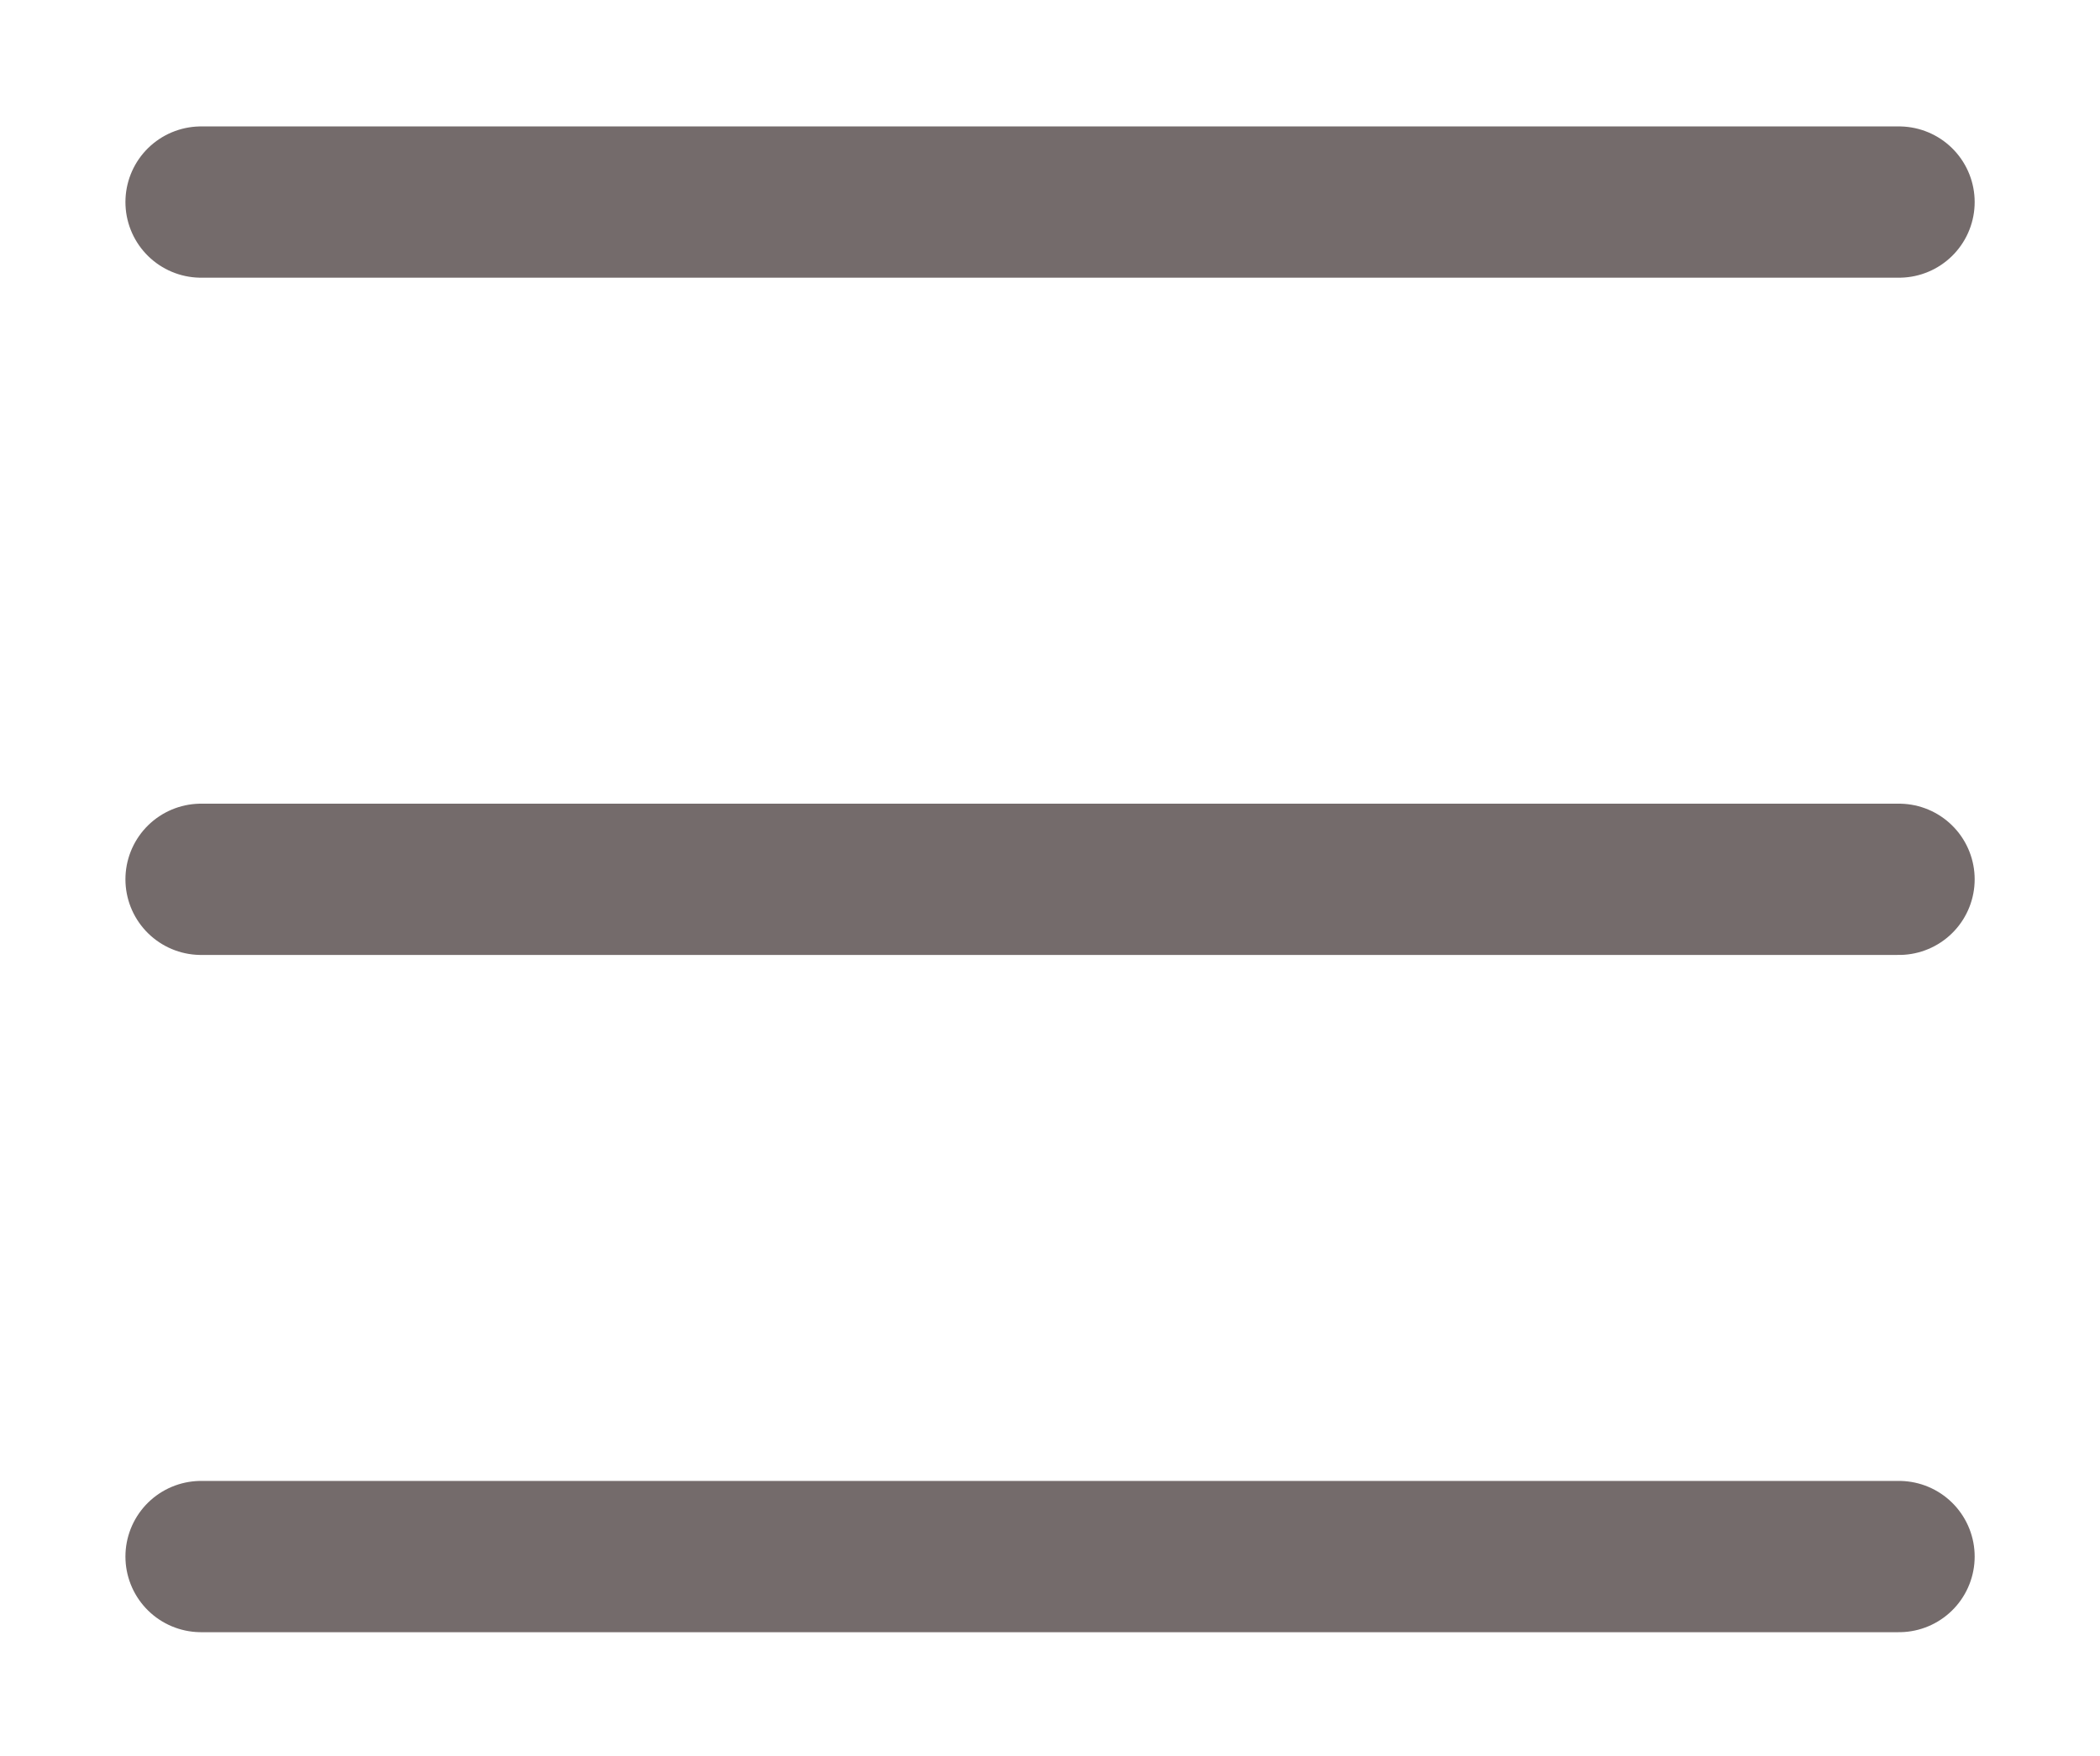
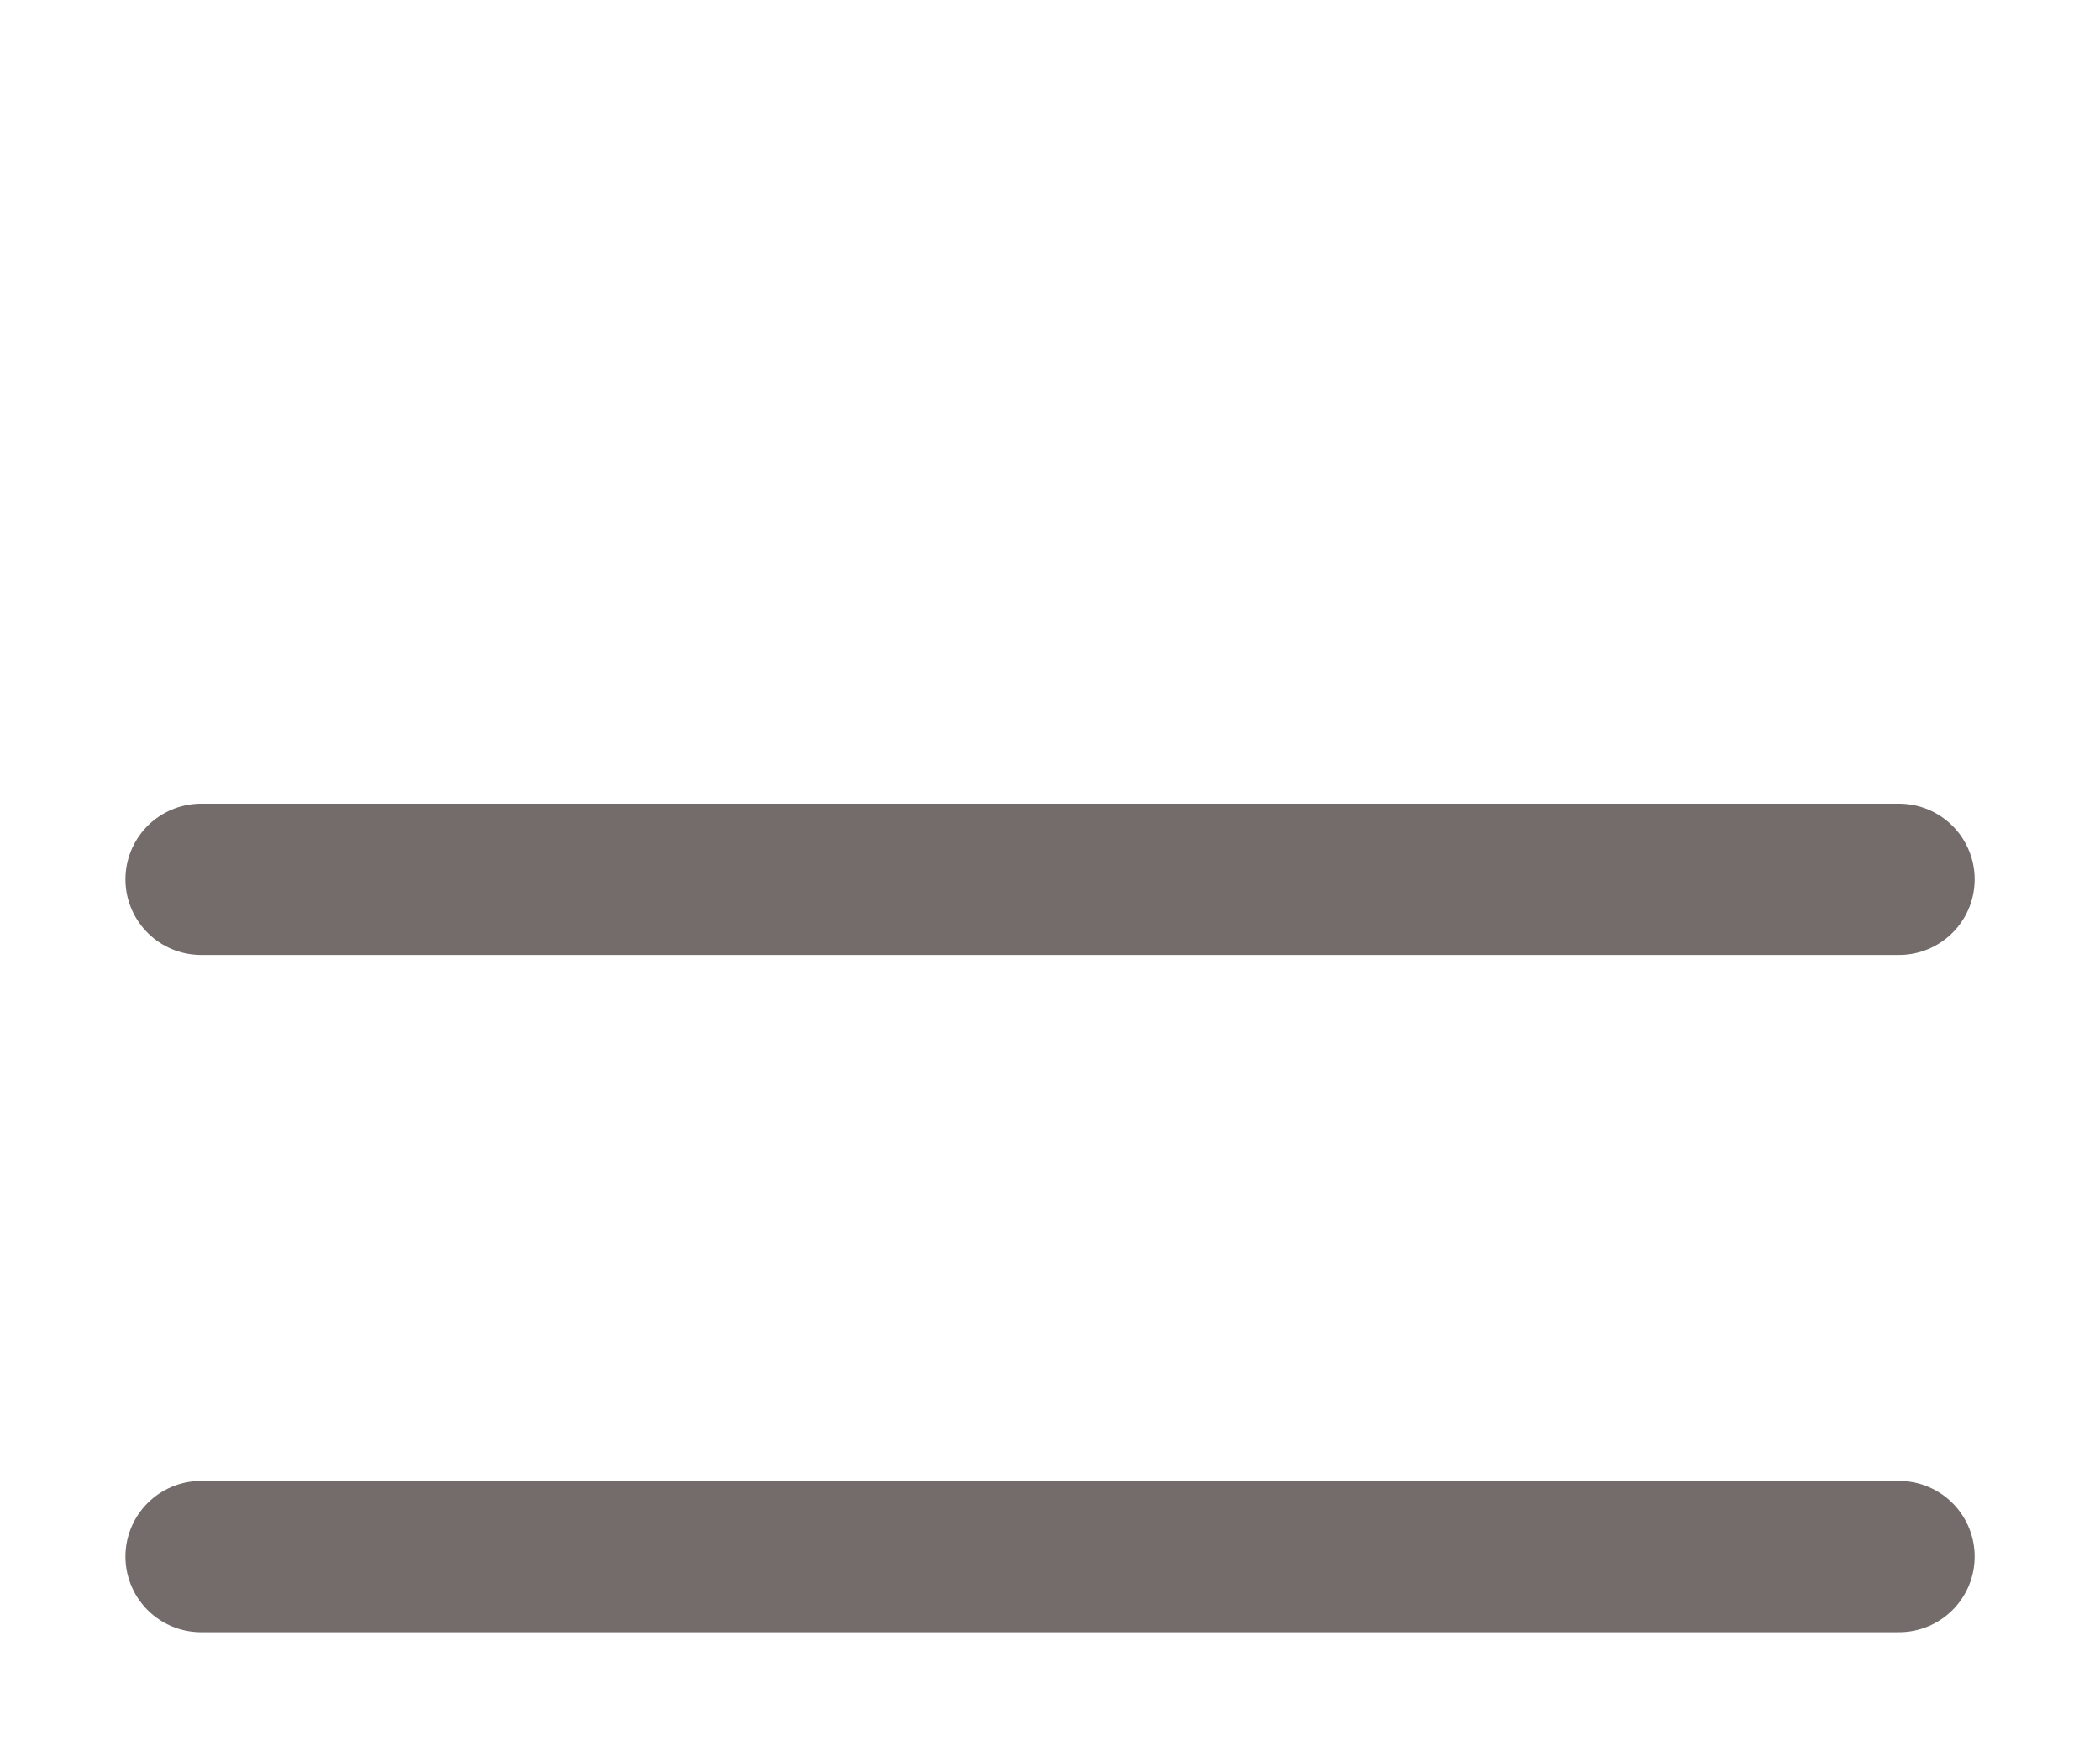
<svg xmlns="http://www.w3.org/2000/svg" width="310" height="259.344" viewBox="0 0 310 259">
  <g transform="translate(10.016,-803.031)">
    <g>
      <path d="m 19.668,1032.694 250.646,0 0,0" style="fill:none;stroke:#746b6b;stroke-width:22.336;stroke-linecap:round;stroke-linejoin:miter;stroke-miterlimit:4" />
      <path d="m 19.668,932.694 250.646,0 0,0" style="fill:none;stroke:#746b6b;stroke-width:22.336;stroke-linecap:round;stroke-linejoin:miter;stroke-miterlimit:4" />
-       <path d="m 19.668,832.694 250.646,0 0,0" style="fill:none;stroke:#746b6b;stroke-width:22.336;stroke-linecap:round;stroke-linejoin:miter;stroke-miterlimit:4" />
    </g>
  </g>
</svg>